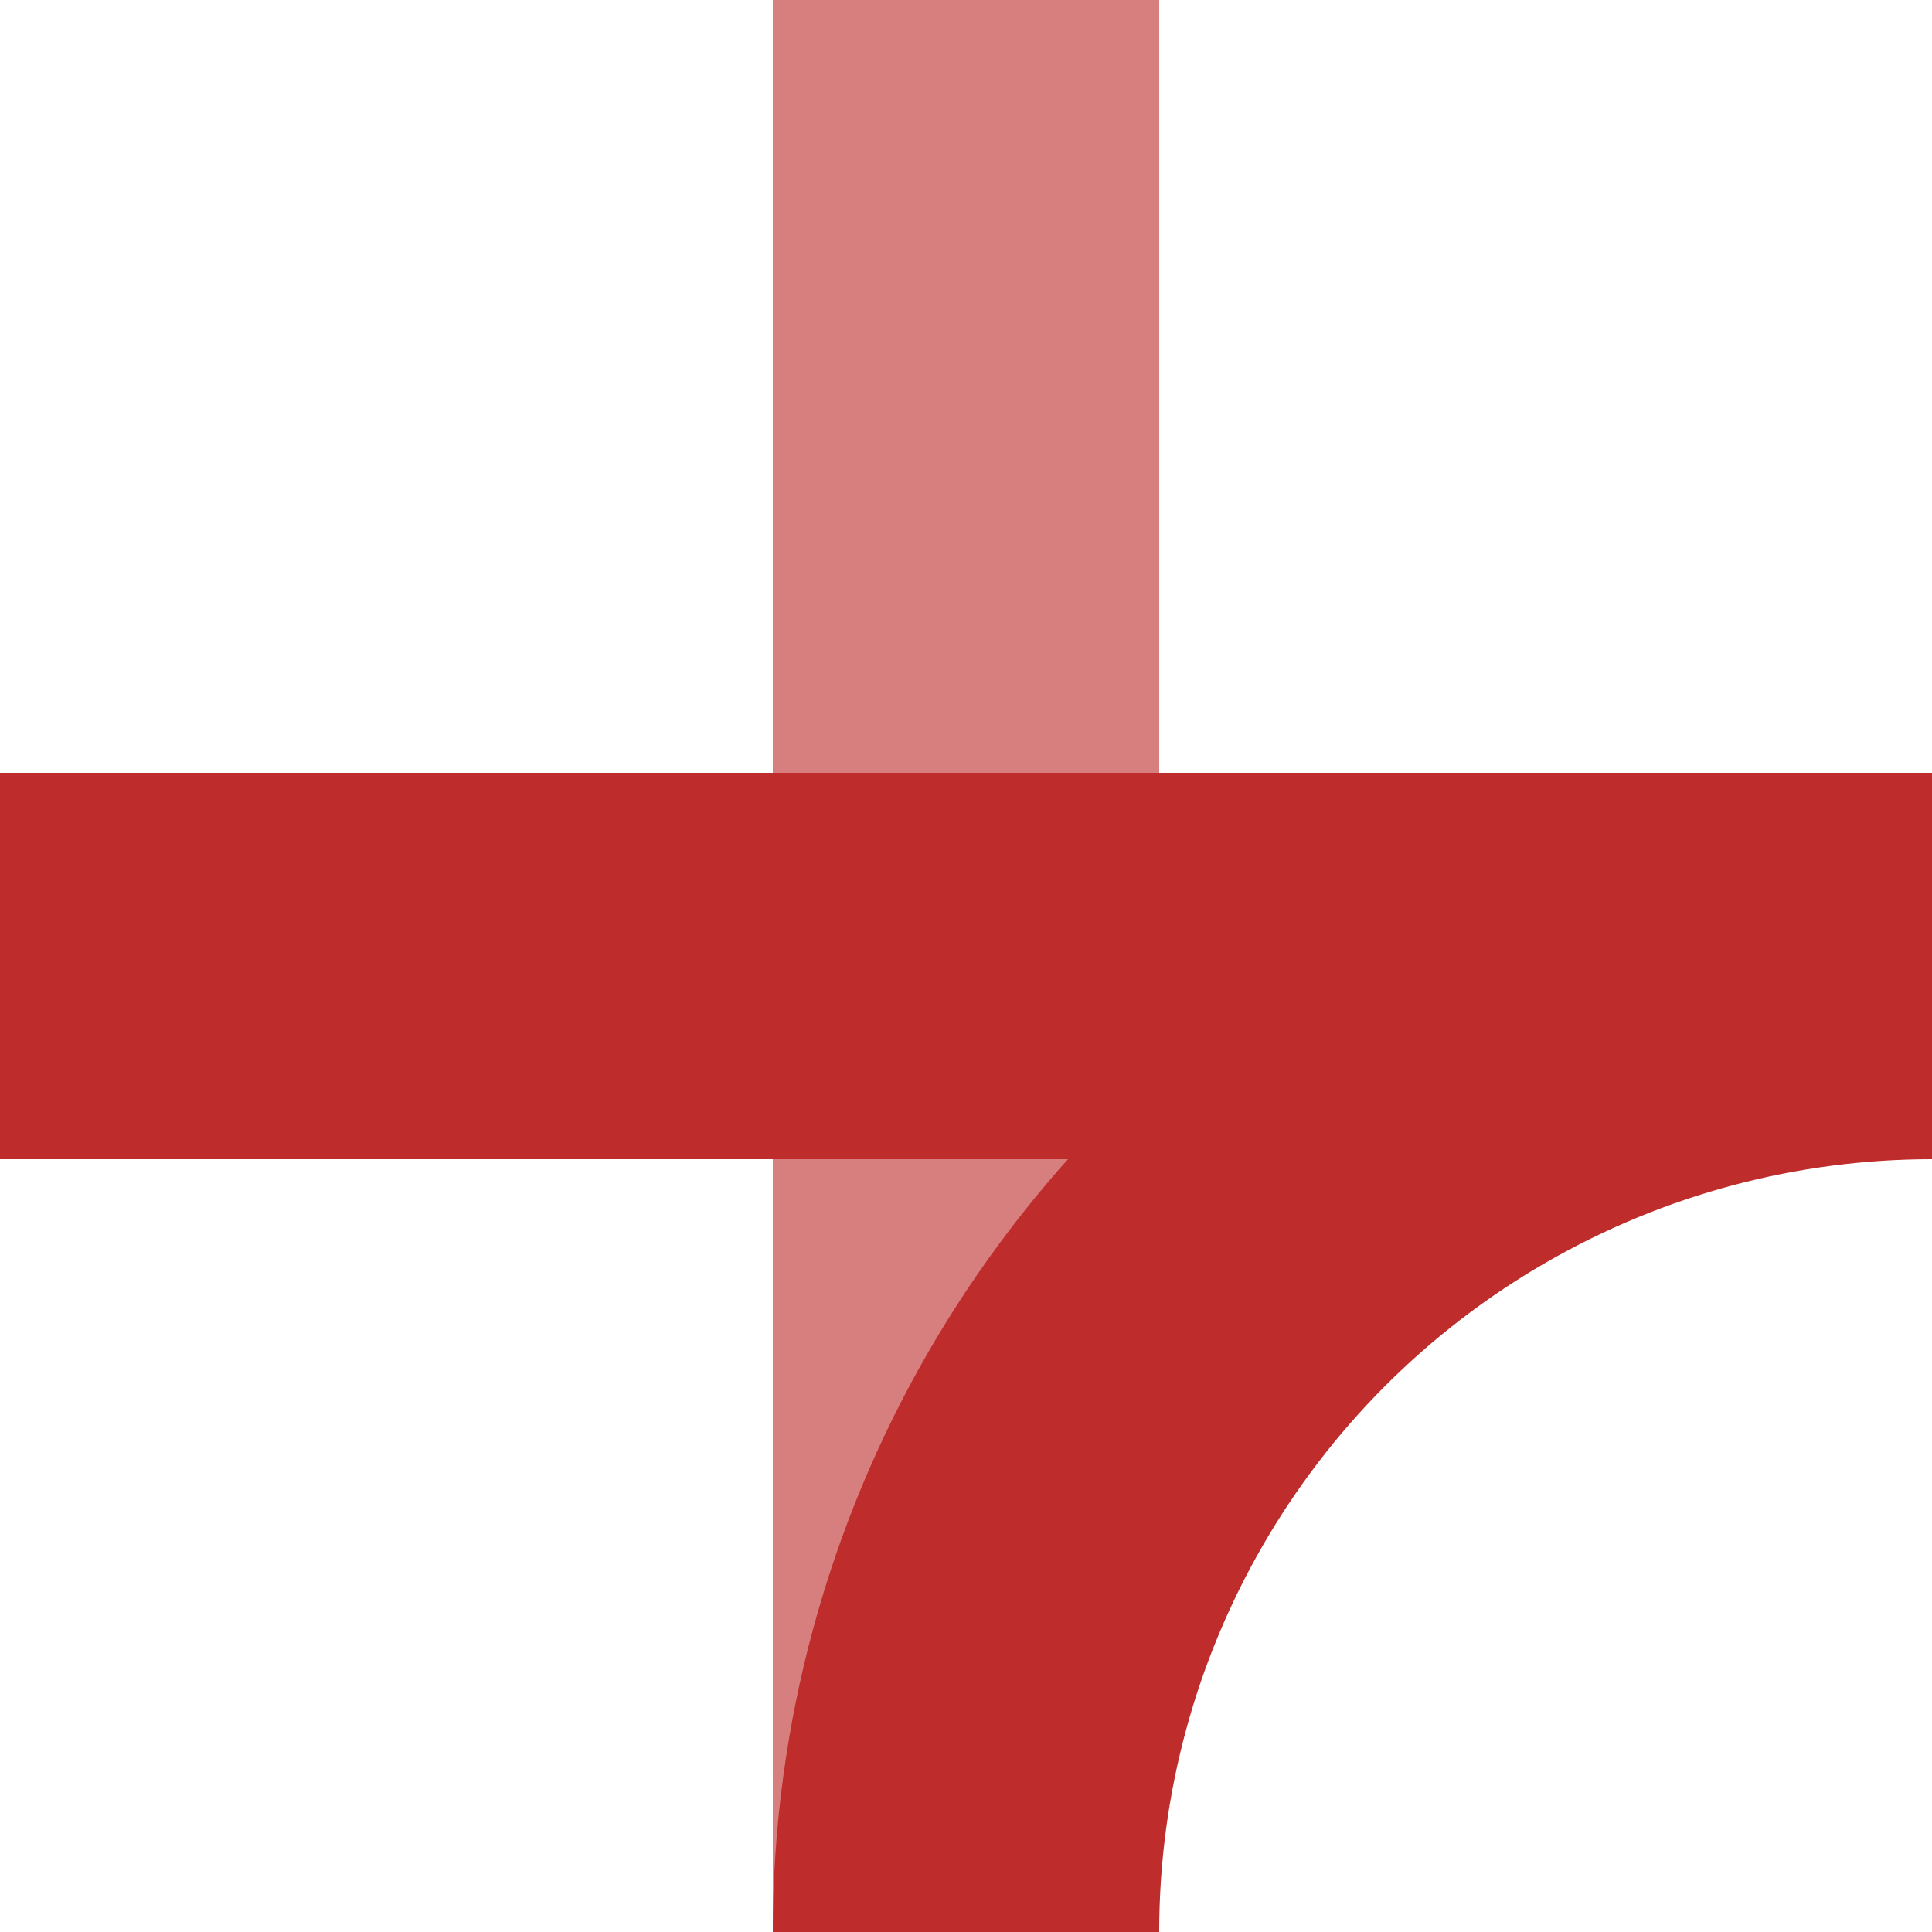
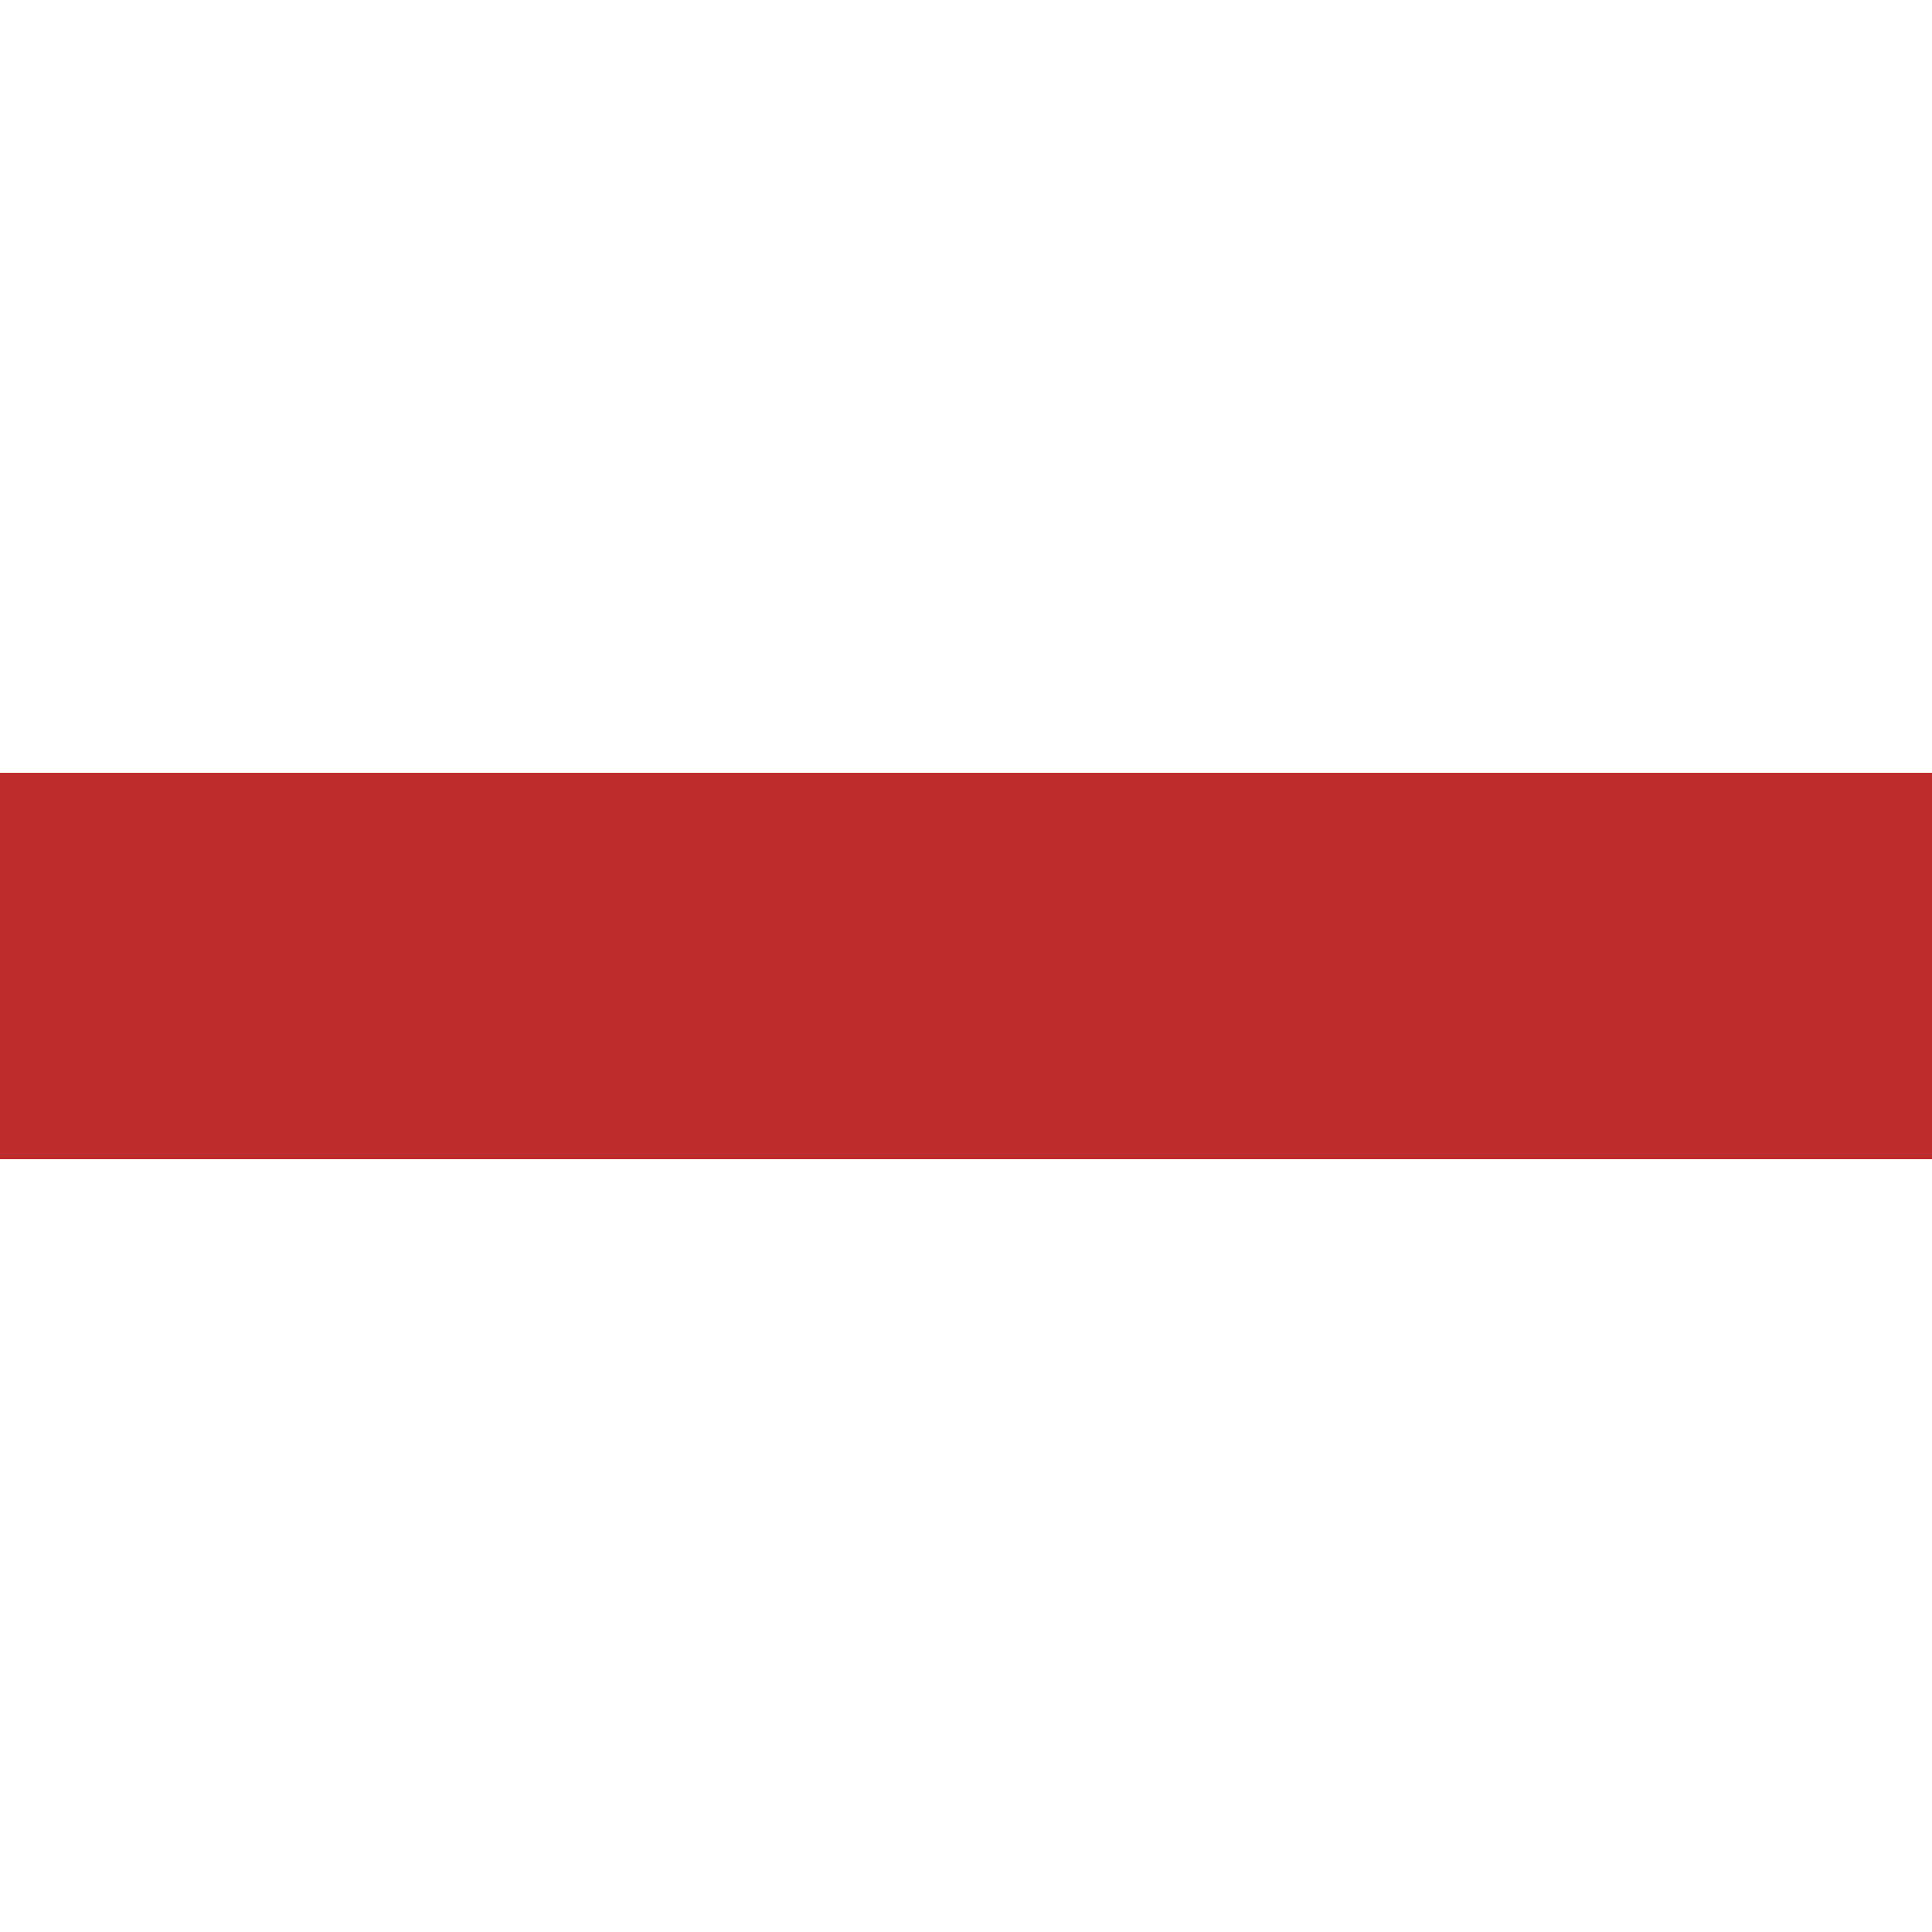
<svg xmlns="http://www.w3.org/2000/svg" width="500" height="500" viewBox="0 0 500 500">
  <title>BSicon Kreuzung mit Abzweig</title>
  <g stroke="none" stroke-miterlimit="10" stroke-width="10" stroke-linecap="butt" stroke-linejoin="miter" fill="none" fill-rule="evenodd">
-     <path d="M 250,0 L 250,500" style="stroke:#d77f7e; stroke-width:100;" />
    <path d="M 0,250 L 500,250" style="stroke:#be2d2c; stroke-width:100;" />
-     <circle cx="500" cy="500" r="250" style="stroke:#be2d2c; stroke-width:100px;" />
  </g>
</svg>